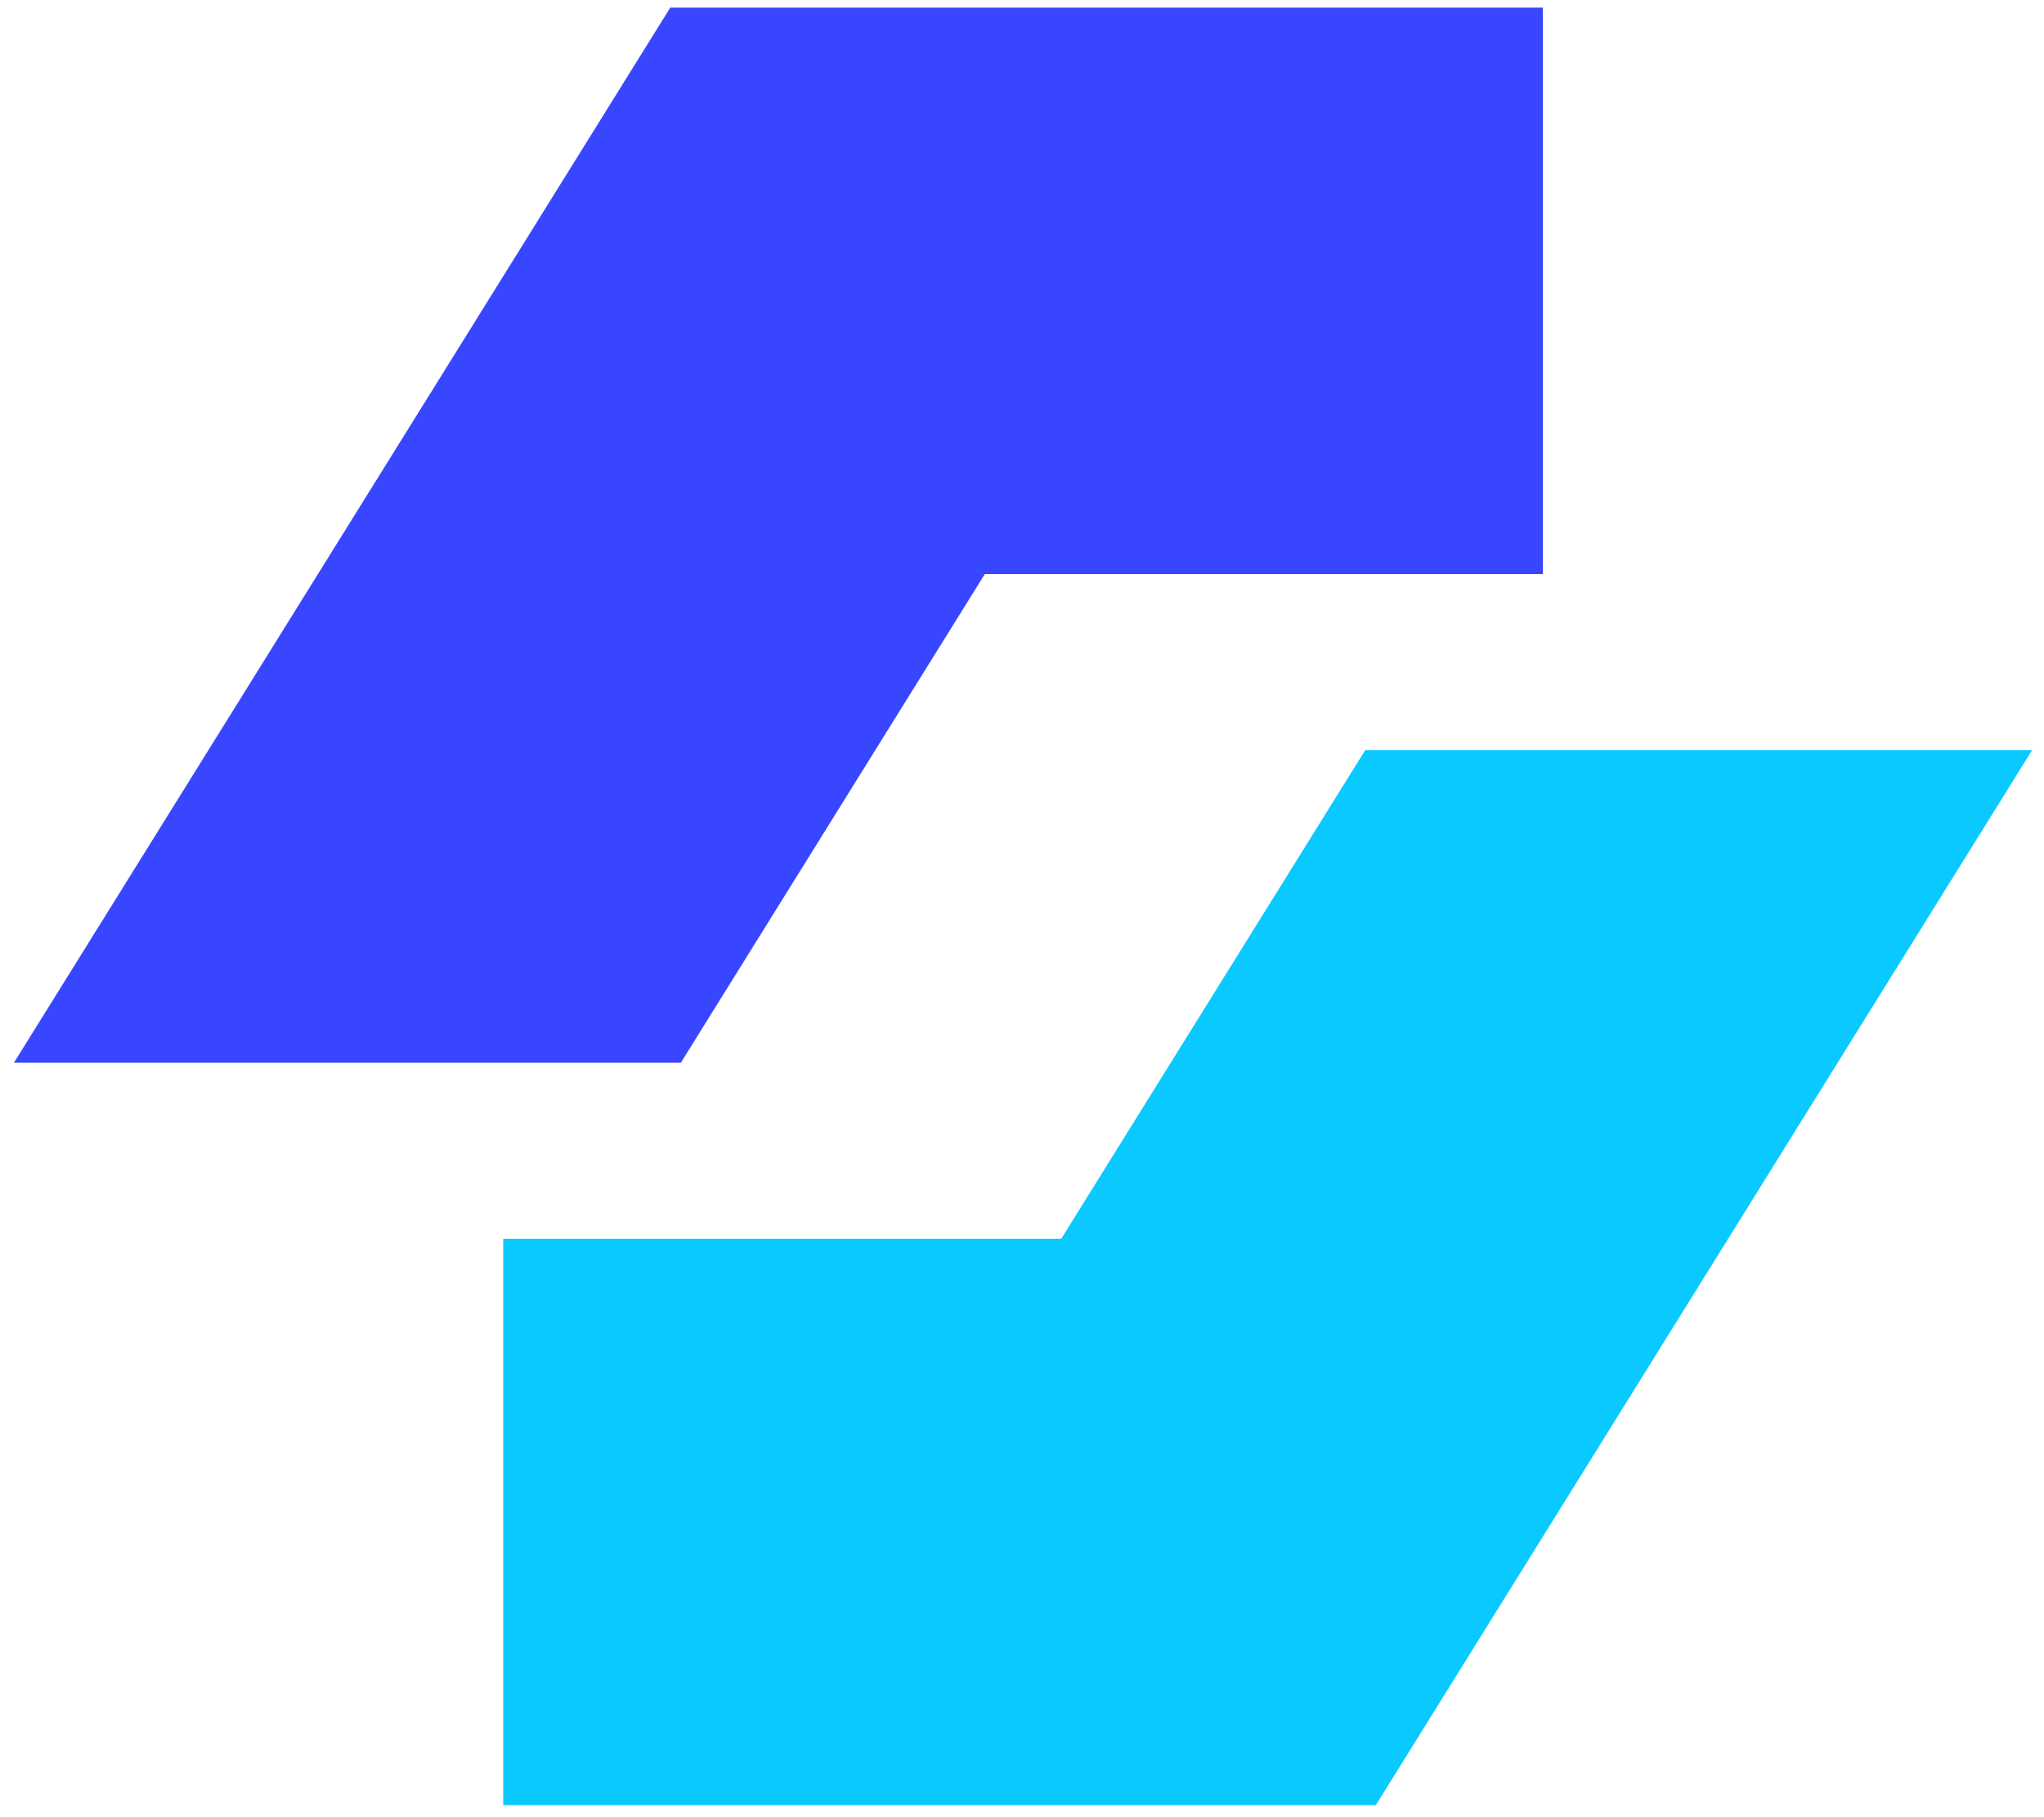
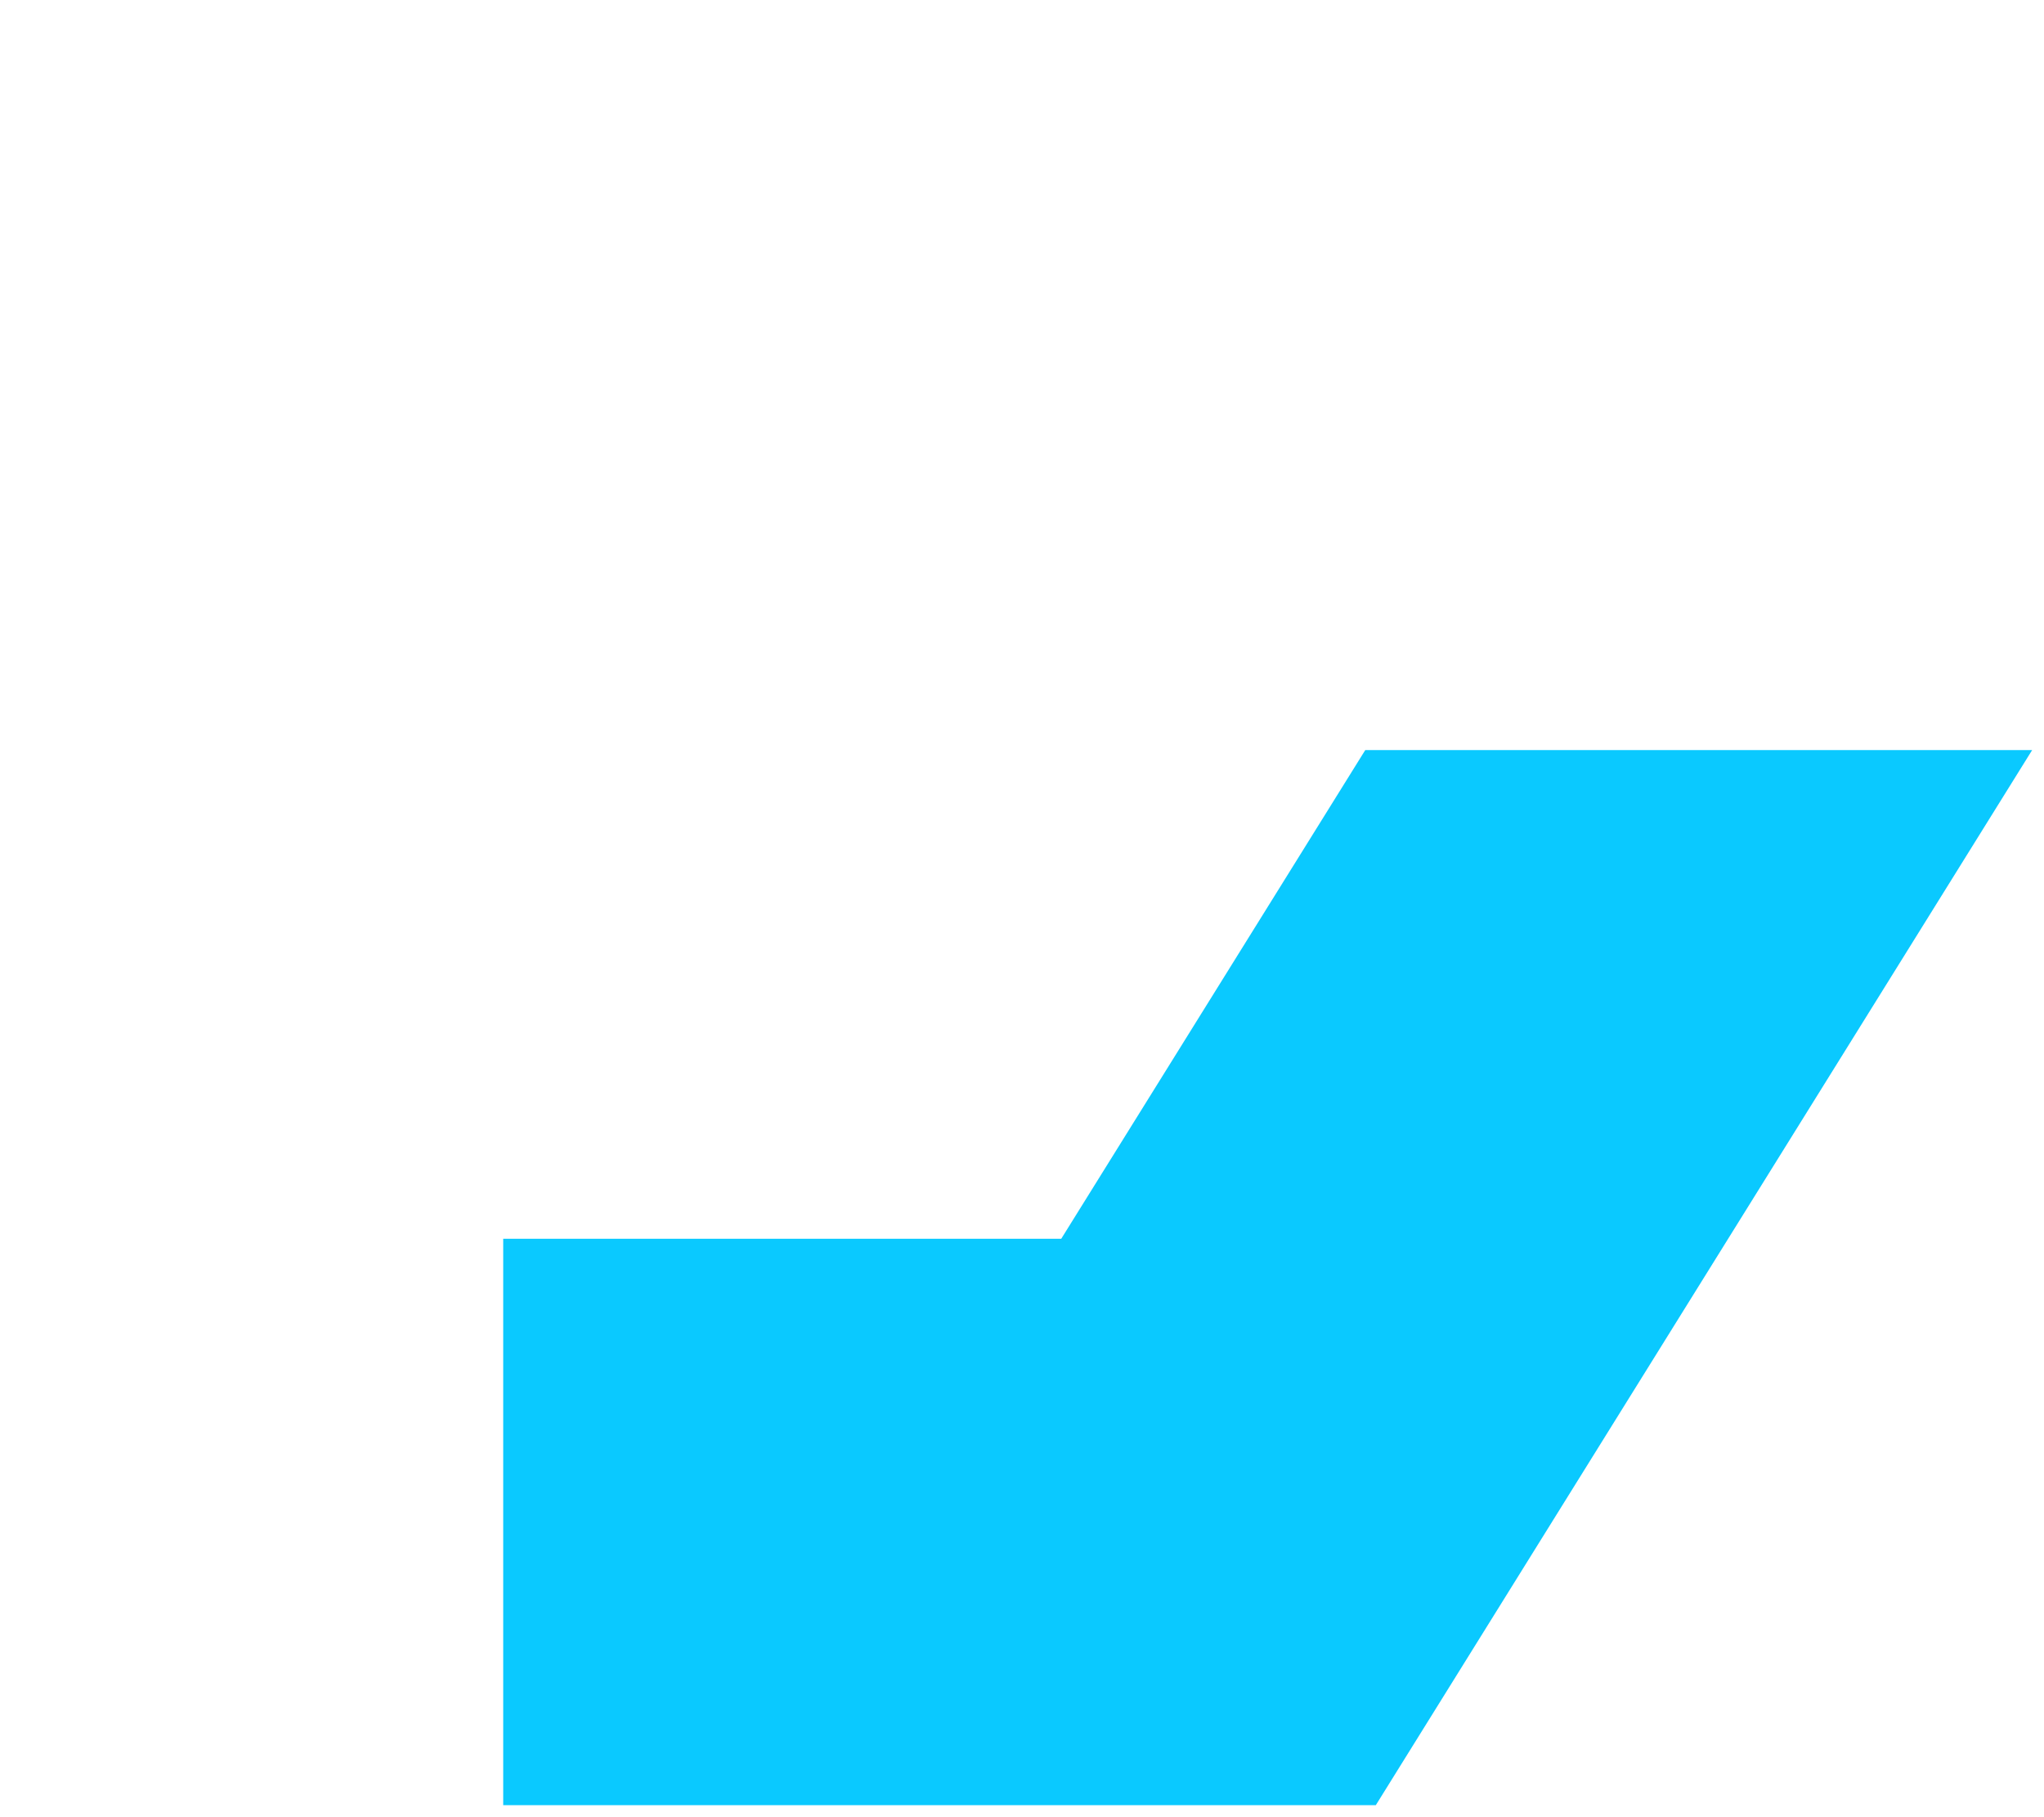
<svg xmlns="http://www.w3.org/2000/svg" width="126" height="112" viewBox="0 0 126 112" fill="none">
-   <path d="M95.109 0.47V35.38H60.709L41.97 65.5H0.859L19.6 35.38L41.319 0.47H95.109Z" fill="#3847FF" />
  <path d="M31.02 111.26V76.35H65.419L84.16 46.23H125.27L106.529 76.35L84.81 111.26H31.02Z" fill="#0AC9FF" />
</svg>